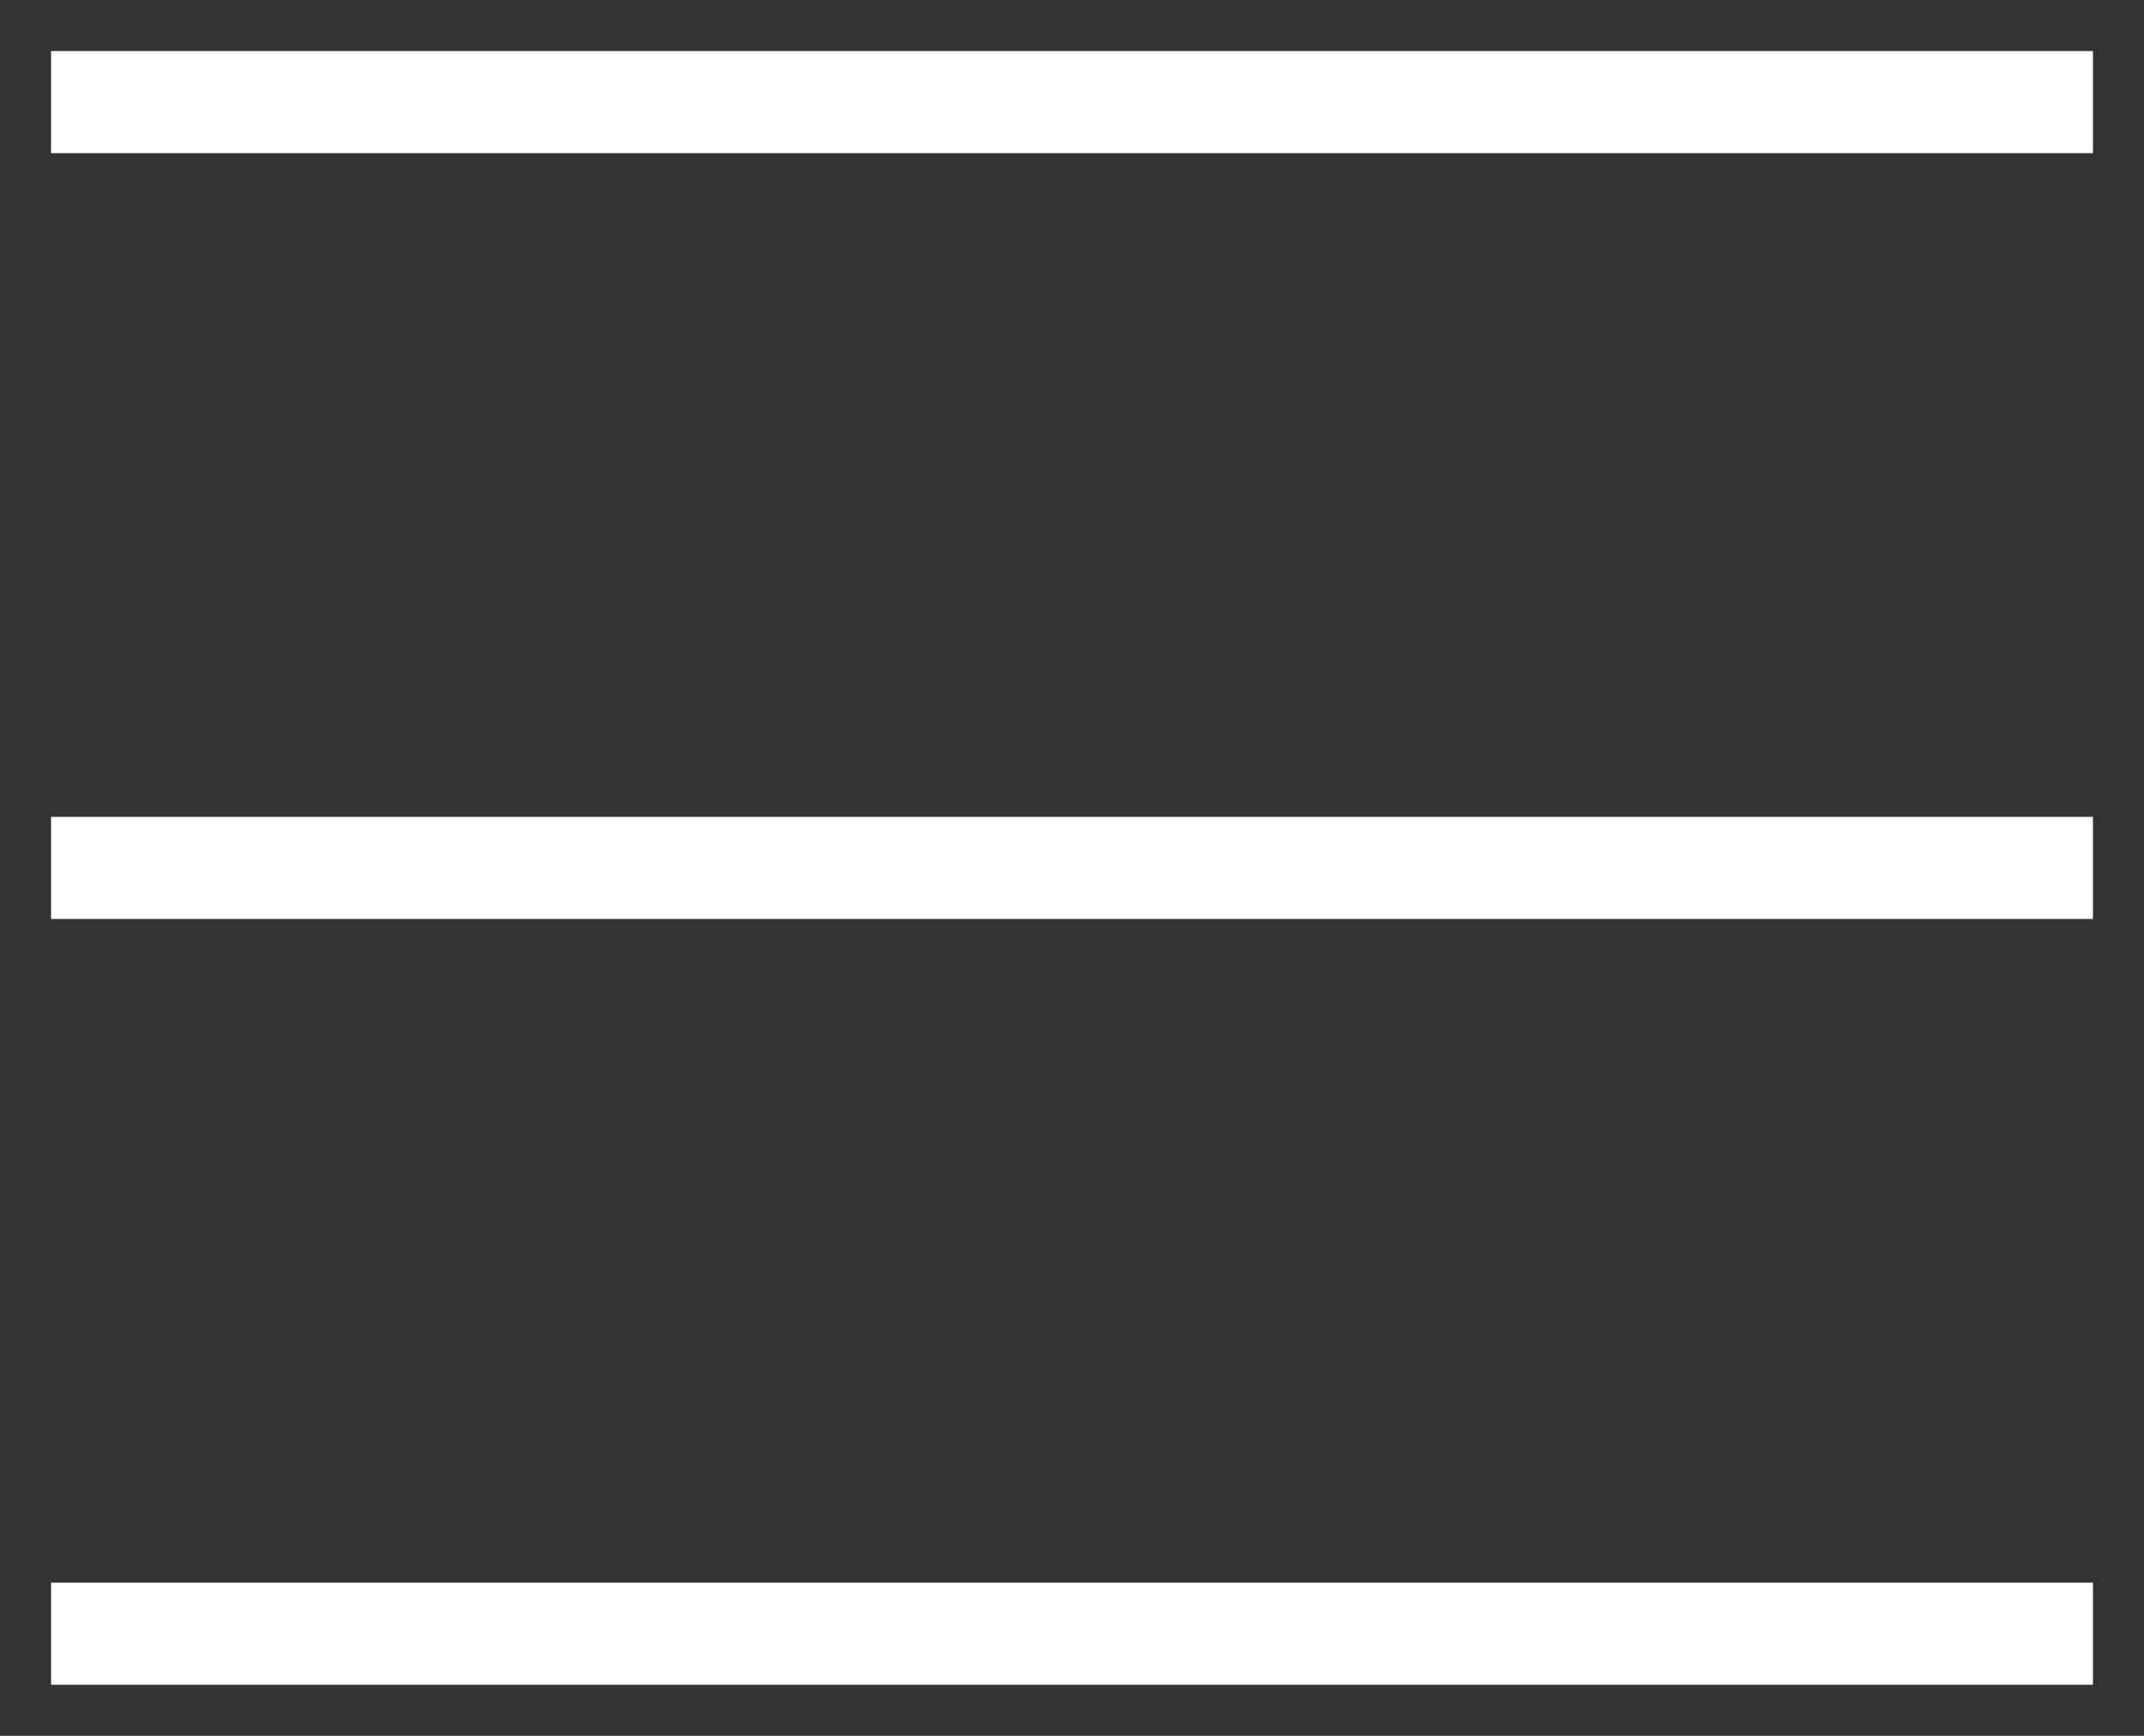
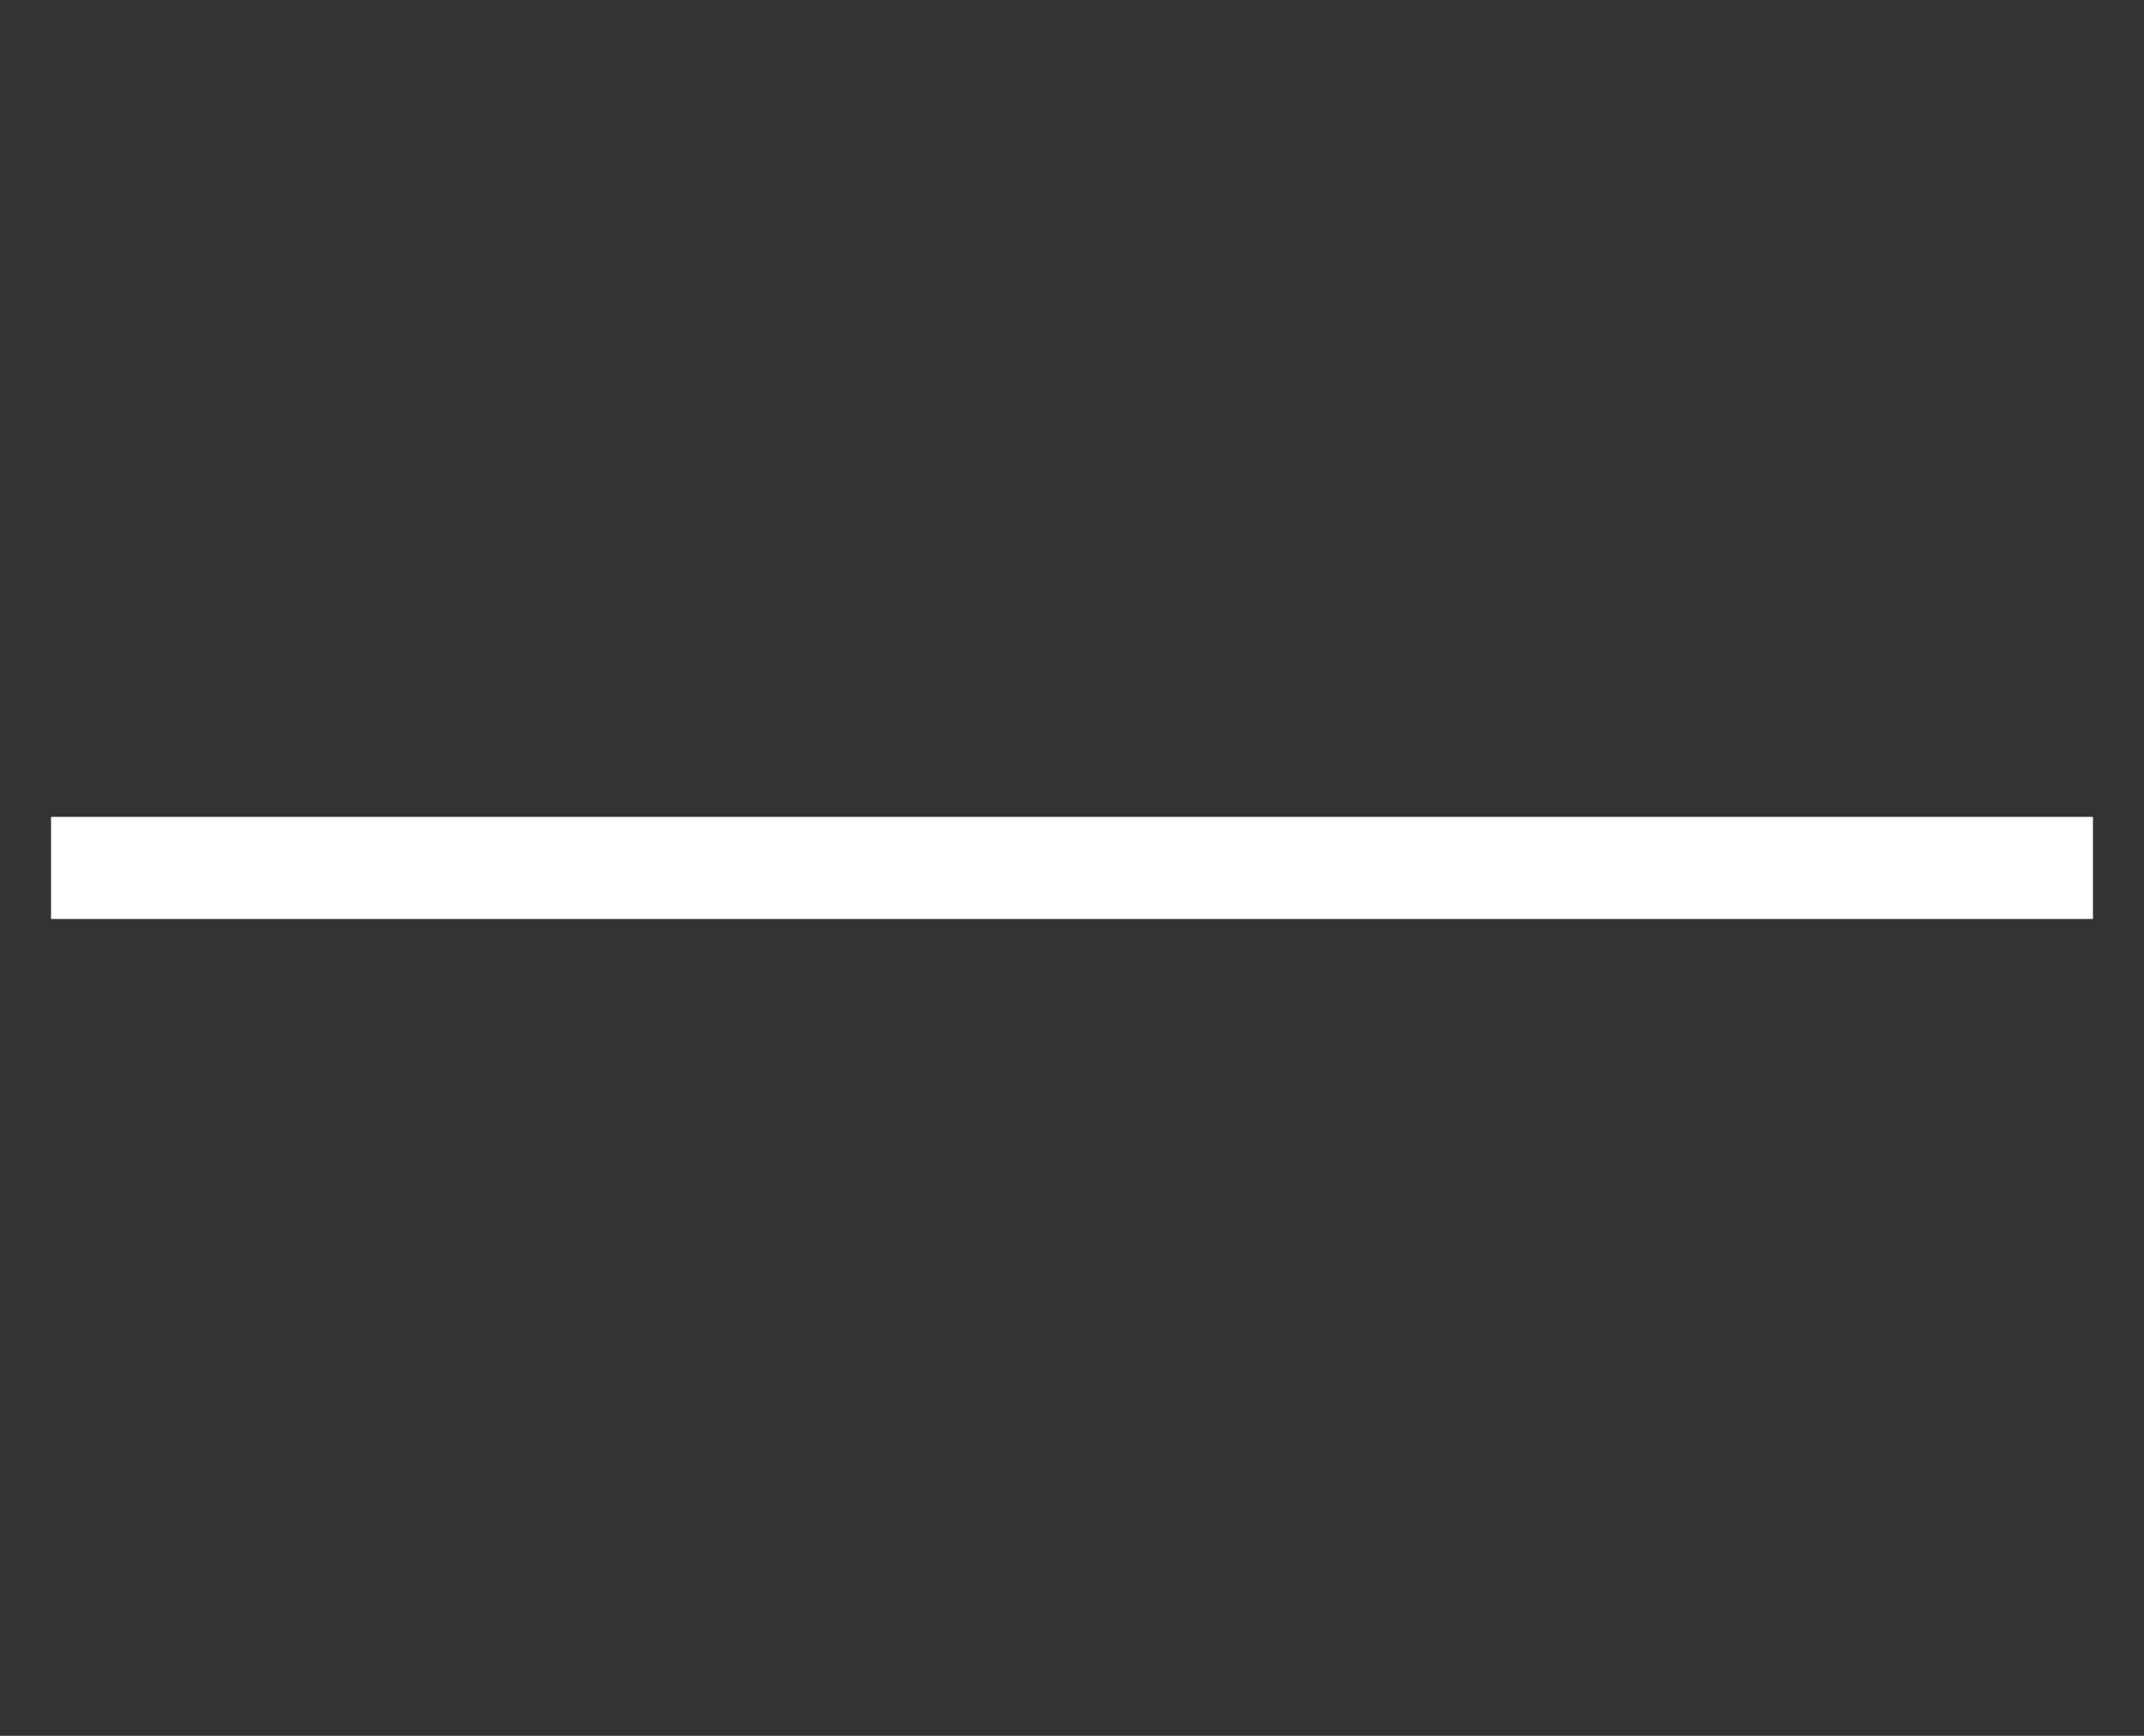
<svg xmlns="http://www.w3.org/2000/svg" width="21" height="17" viewBox="0 0 21 17" fill="none">
  <rect x="0" y="0" width="21" height="17" fill="#333333" stroke="none" />
-   <path d="M0.5 1H20.5" stroke="white" />
  <path d="M0.5 8.5H20.5" stroke="white" />
-   <path d="M0.5 16H20.5" stroke="white" />
</svg>